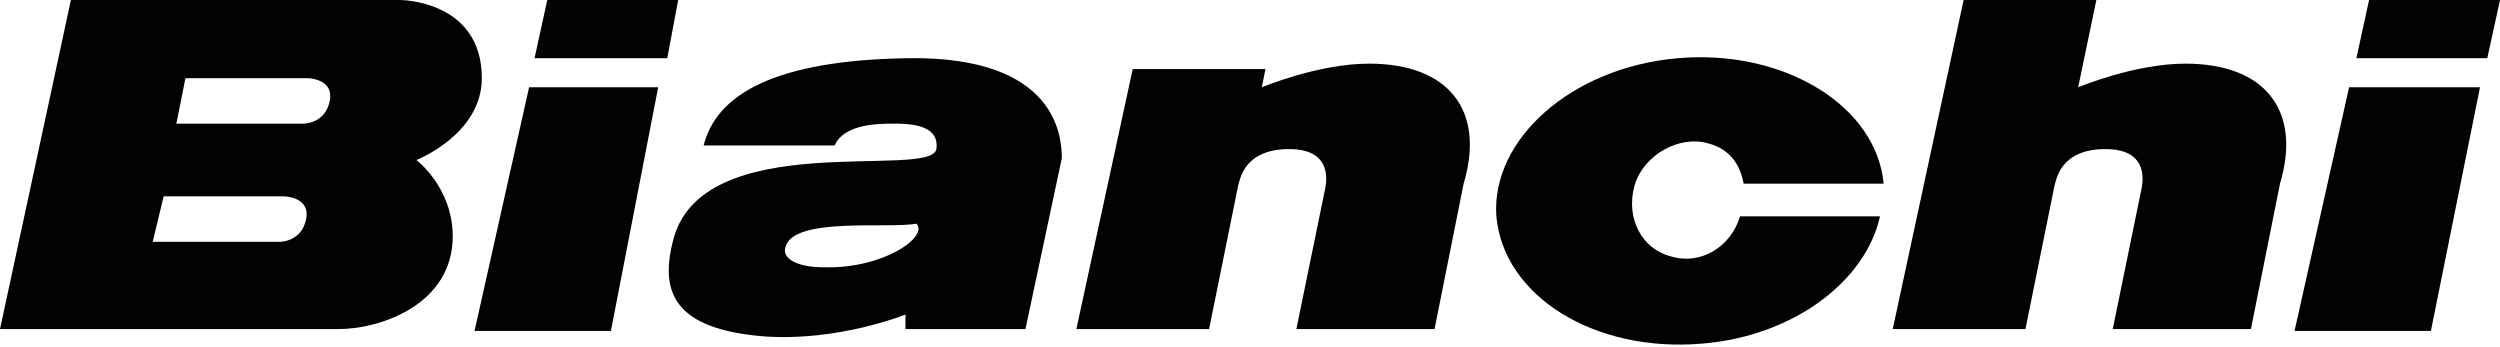
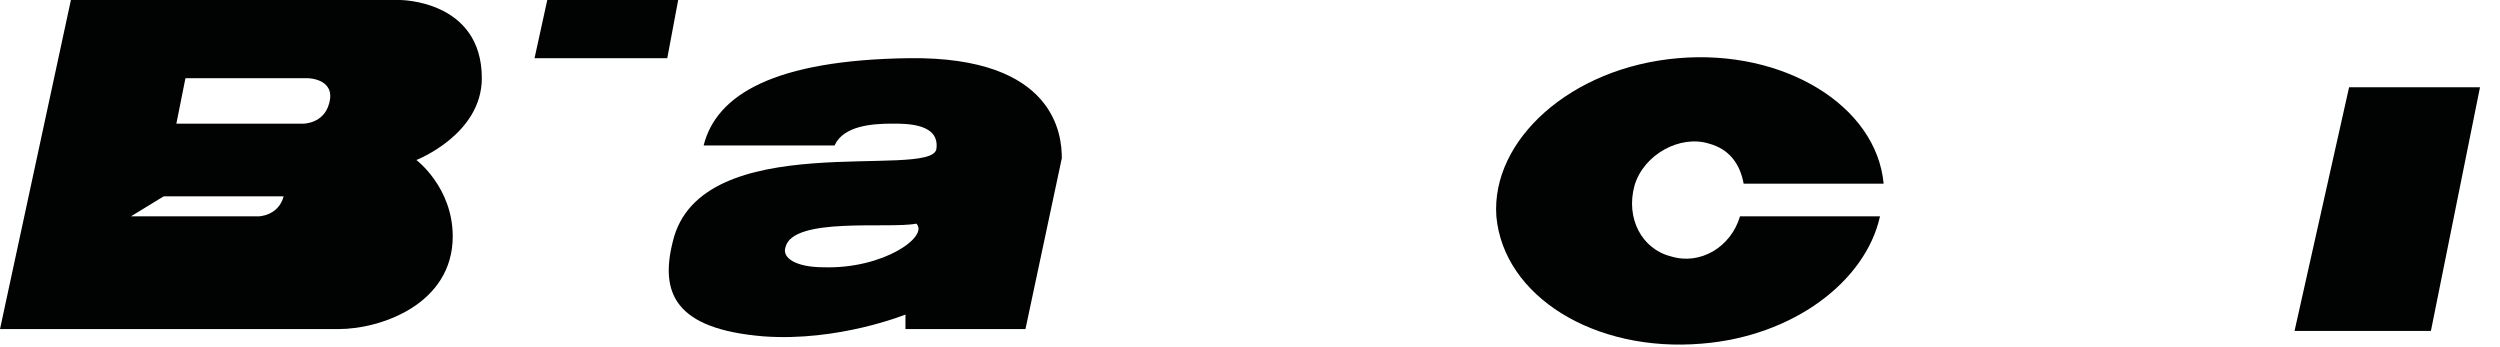
<svg xmlns="http://www.w3.org/2000/svg" version="1.1" id="Layer_1" x="0px" y="0px" width="137.5px" height="19.1px" viewBox="0 0 137.5 19.1" enable-background="new 0 0 137.5 19.1" xml:space="preserve">
-   <path fill="#010202" d="M18.6,18.1c2.4,0,6.3-1.4,6.3-5.1c0-2.7-2-4.2-2-4.2s3.6-1.4,3.6-4.5C26.5,0,22,0,22,0H3.9L0,18.1H18.6z   M16.9,4.3c0,0,1.6,0,1.2,1.4c-0.3,1.1-1.4,1.1-1.4,1.1h-7l0.5-2.5H16.9z M15.6,10.8c0,0,1.6,0,1.2,1.4c-0.3,1.1-1.4,1.1-1.4,1.1h-7  L9,10.8H15.6z" />
+   <path fill="#010202" d="M18.6,18.1c2.4,0,6.3-1.4,6.3-5.1c0-2.7-2-4.2-2-4.2s3.6-1.4,3.6-4.5C26.5,0,22,0,22,0H3.9L0,18.1H18.6z   M16.9,4.3c0,0,1.6,0,1.2,1.4c-0.3,1.1-1.4,1.1-1.4,1.1h-7l0.5-2.5H16.9z M15.6,10.8c-0.3,1.1-1.4,1.1-1.4,1.1h-7  L9,10.8H15.6z" />
  <polygon fill="#010202" points="29.4,3.2 36.7,3.2 37.3,0 30.1,0 " />
-   <polygon fill="#010202" points="33.6,18.2 36.2,4.8 29.1,4.8 26.1,18.2 " />
  <path fill="#010202" d="M45.3,14.7c-1.5,0-2.3-0.5-2.1-1.1c0.4-1.7,5.7-1,7.2-1.3C51.1,13,48.6,14.8,45.3,14.7 M56.4,18.1l2-9.4  c0-1.2-0.3-5.6-8.4-5.5c-7.4,0.1-10.6,2-11.3,4.8h7.2c0.5-1.1,2.1-1.2,3.2-1.2c0.8,0,2.6,0,2.4,1.4c-0.3,1.7-13-1.3-14.5,5.1  c-0.7,2.8,0.1,4.8,5,5.2c4.1,0.3,7.8-1.2,7.8-1.2l0,0.8H56.4z" />
  <path fill="#010202" d="M92.3,3.2c5.8-0.5,10.9,2.6,11.3,6.9h-7.7c-0.2-1.1-0.8-1.9-1.9-2.2c-1.6-0.5-3.6,0.6-4.1,2.3  c-0.5,1.8,0.4,3.5,2,3.9c1.6,0.5,3.3-0.5,3.8-2.2h7.7c-0.8,3.6-4.8,6.6-9.8,7c-5.9,0.5-10.9-2.6-11.3-7C82,7.7,86.4,3.7,92.3,3.2" />
  <polygon fill="#010202" points="133.7,18.2 136.4,4.8 129.2,4.8 126.2,18.2 " />
-   <path fill="#010202" d="M59.2,18.1h7.3l1.6-7.9c0.1-0.3,0.3-2,2.8-2c2.2,0,2.1,1.5,2,2.1c-0.1,0.5-1.6,7.8-1.6,7.8h7.6l1.6-8  c1.2-4-0.8-6.6-5.2-6.6c-2.8,0-5.9,1.3-5.9,1.3l0.2-1h-7.3L59.2,18.1z" />
-   <path fill="#010202" d="M104.1,18.1h7.3l1.6-7.9c0.1-0.3,0.3-2,2.8-2c2.2,0,2.1,1.5,2,2.1c-0.1,0.5-1.6,7.8-1.6,7.8h7.6l1.6-8  c1.2-4-0.8-6.6-5.2-6.6c-2.8,0-5.9,1.3-5.9,1.3l1-4.8H108L104.1,18.1z" />
-   <polygon fill="#010202" points="129.6,3.2 136.8,3.2 137.5,0 130.3,0 " />
</svg>